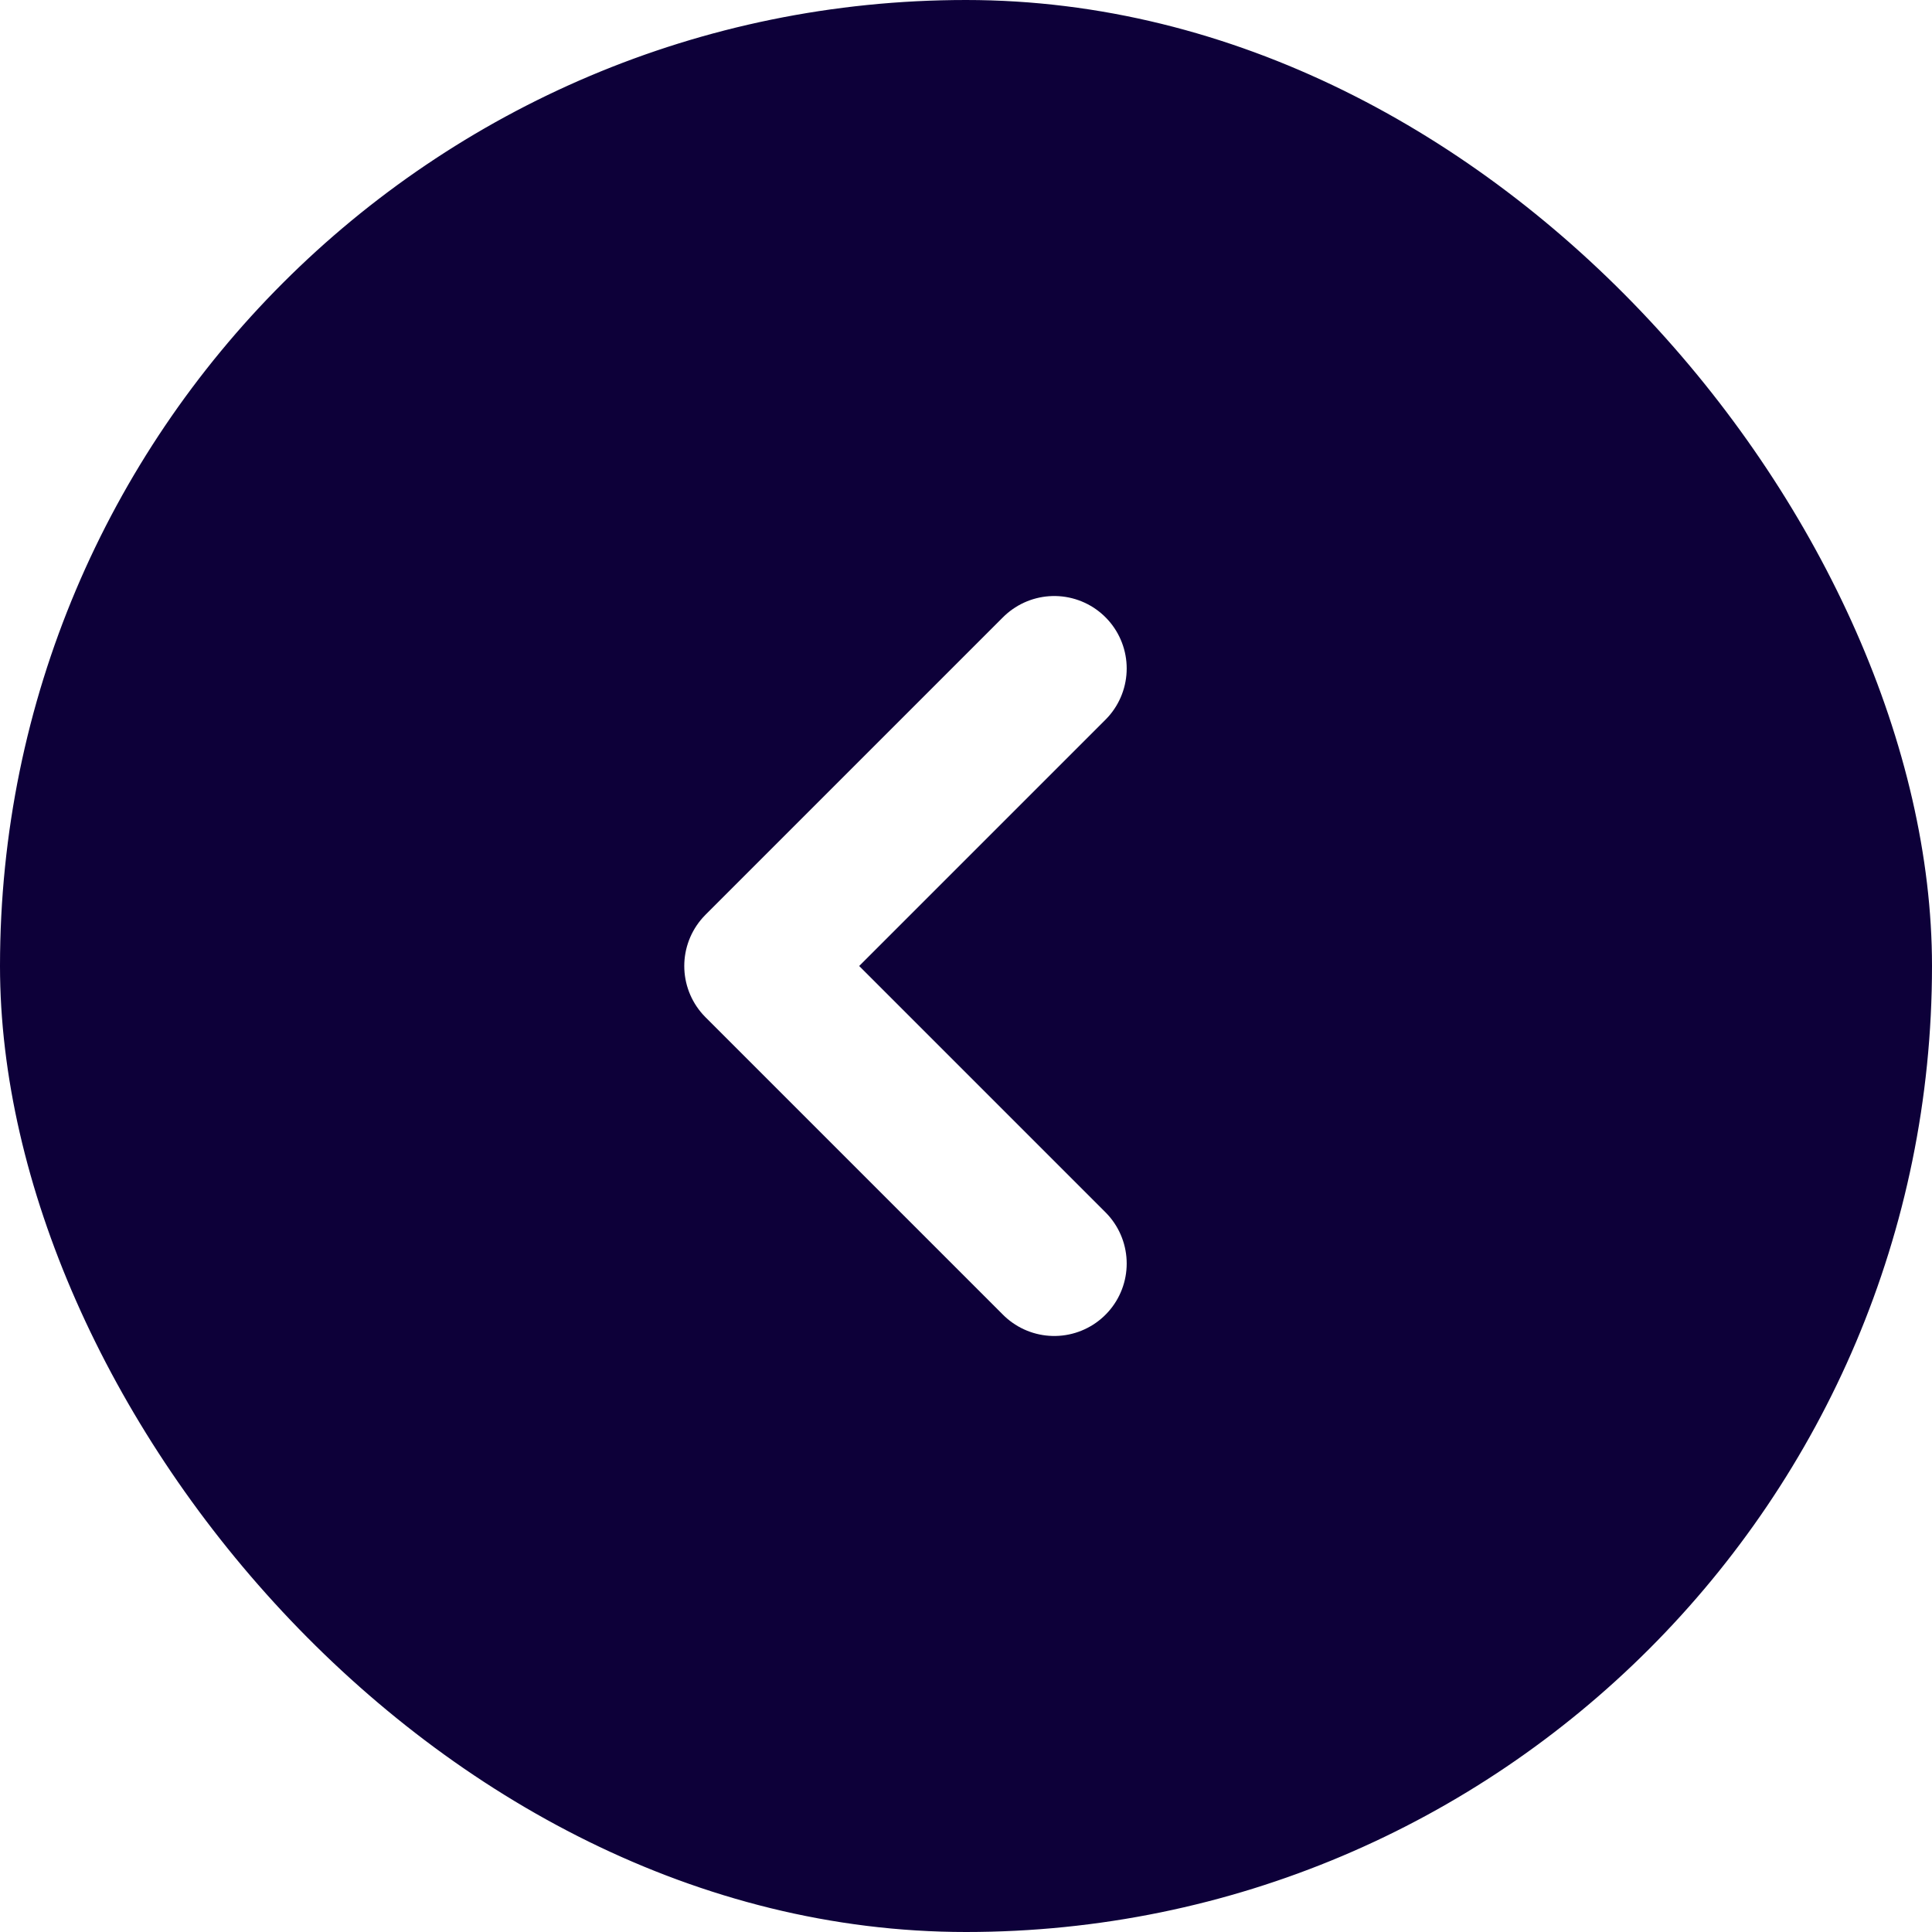
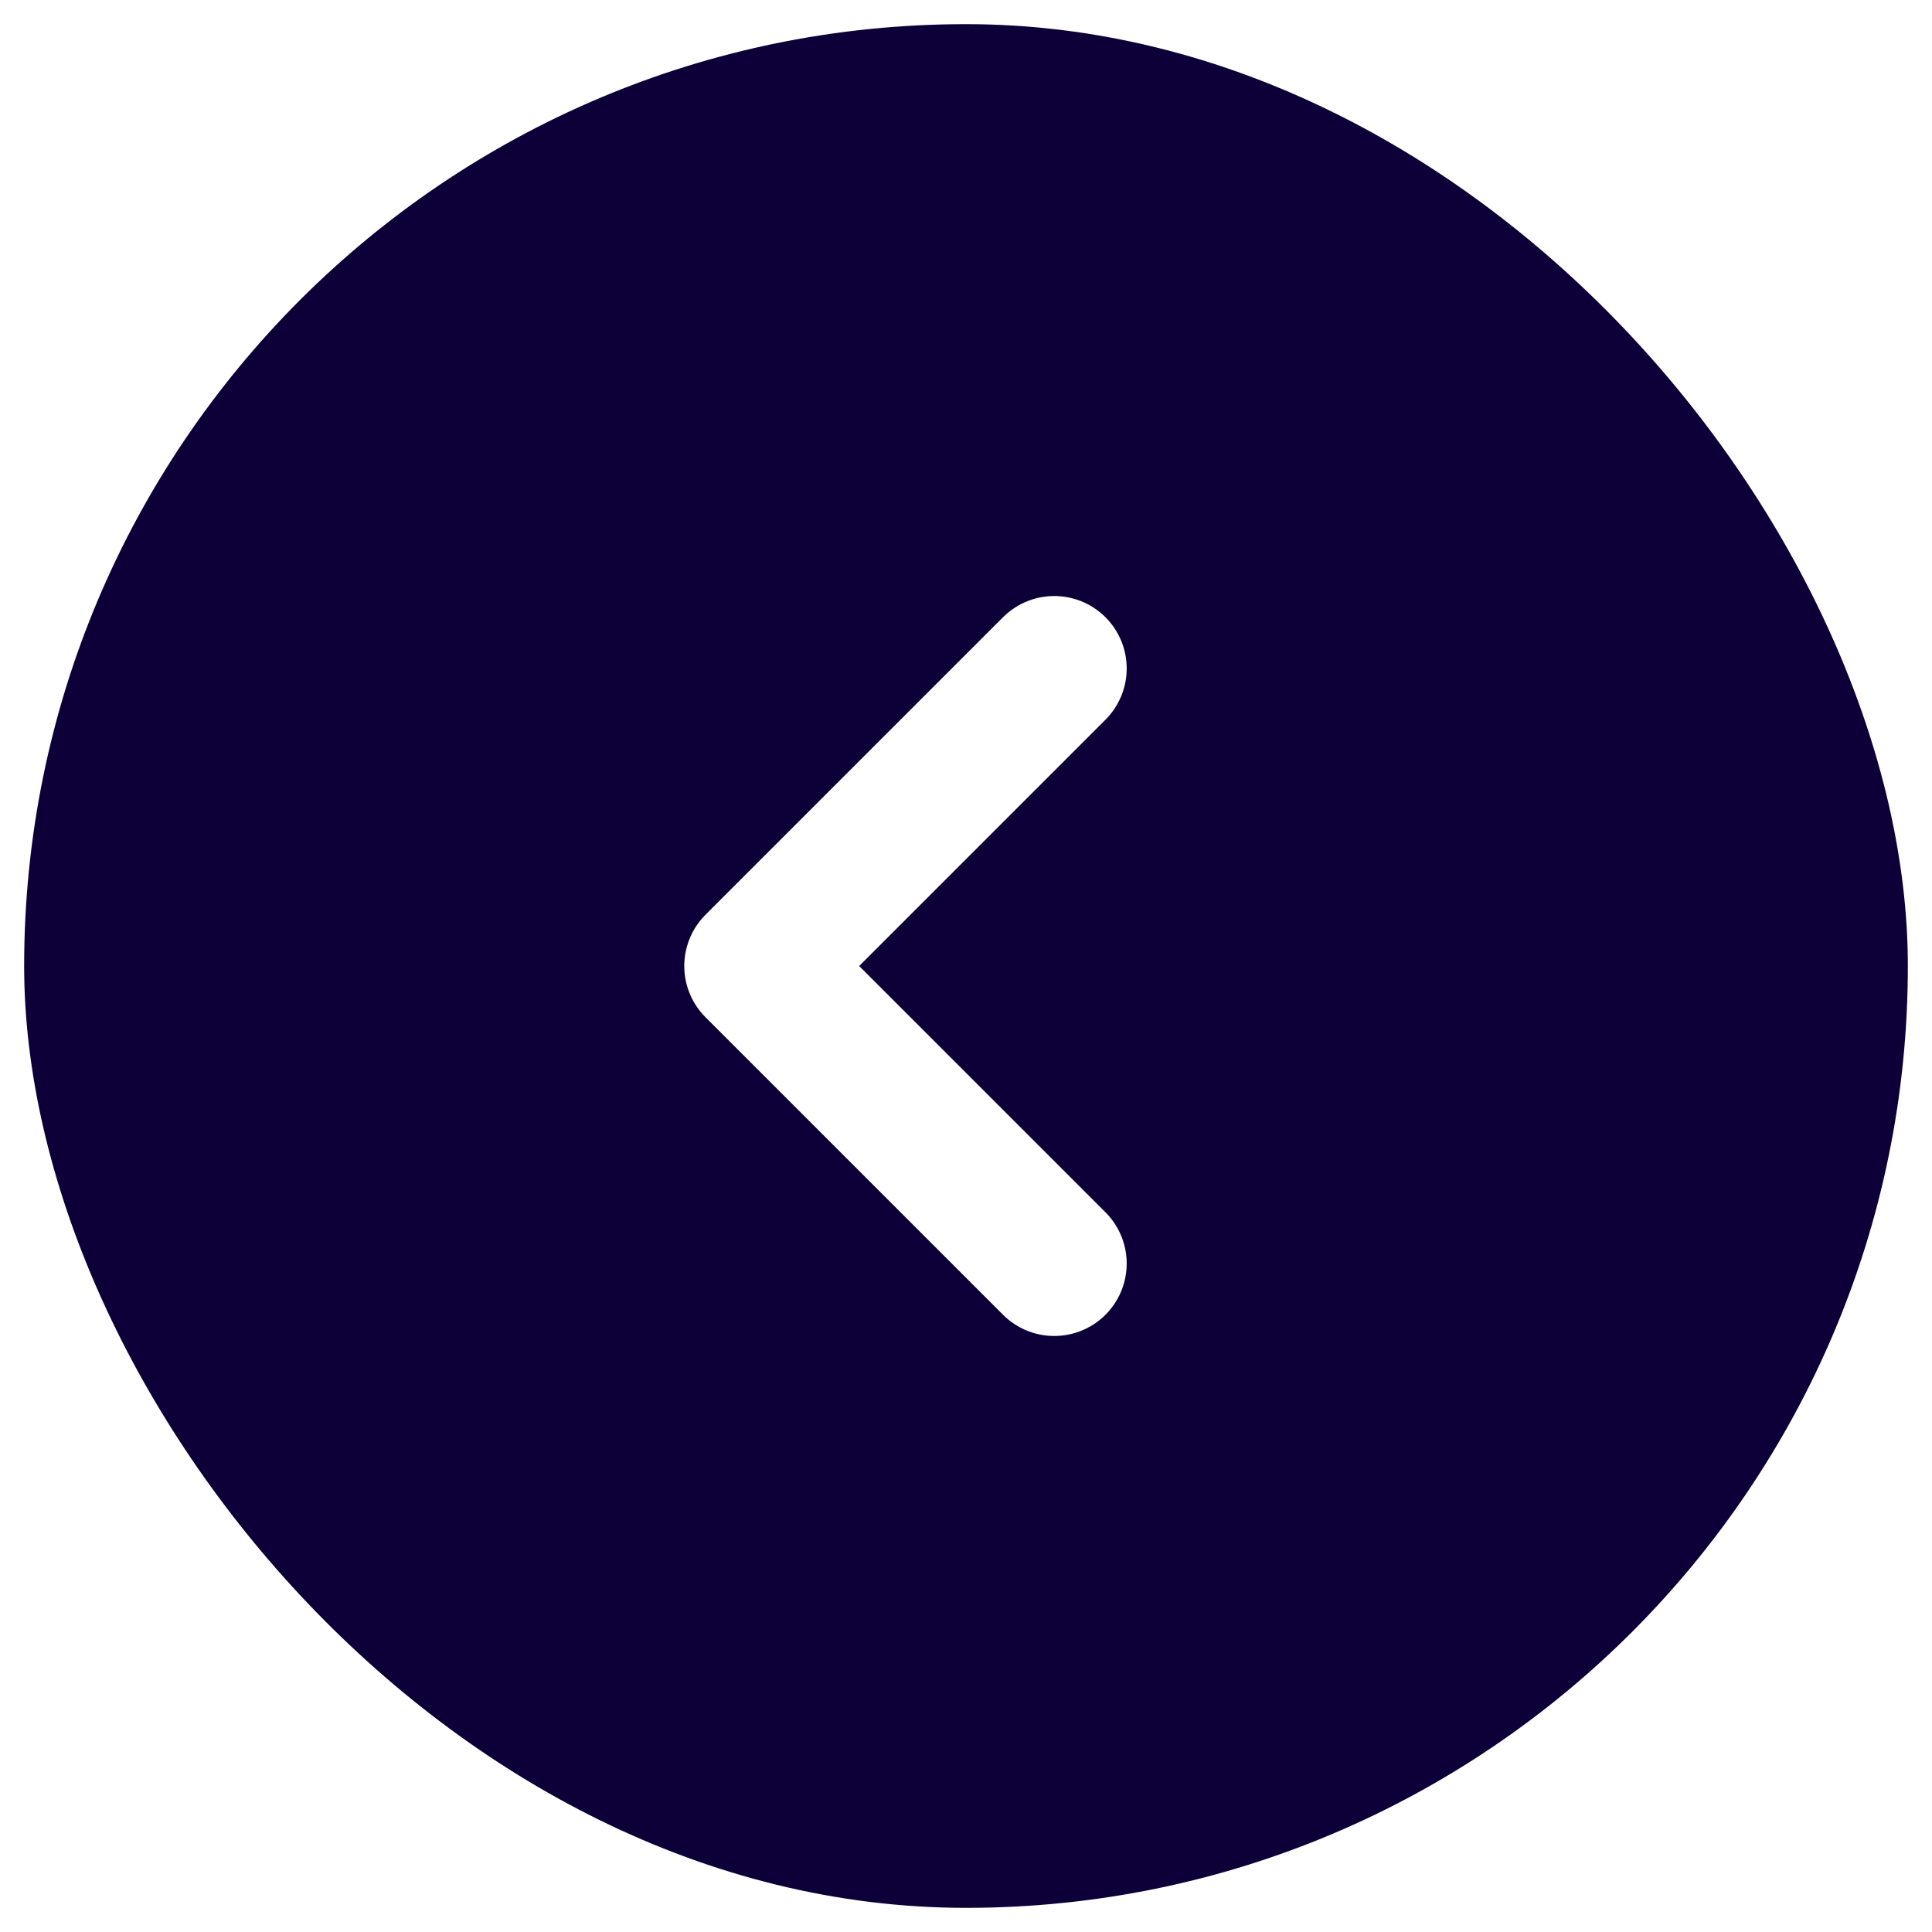
<svg xmlns="http://www.w3.org/2000/svg" width="40" height="40" viewBox="0 0 40 40" fill="none">
  <rect x="0.5" y="0.5" width="39" height="39" rx="19.5" fill="#0D0039" />
-   <rect x="0.5" y="0.5" width="39" height="39" rx="19.5" stroke="#0D0039" />
  <g filter="url(#filter0_d_1593_35525)">
    <path d="M21.827 26.16L15.667 20L21.827 13.84" stroke="white" stroke-width="3" stroke-linecap="round" stroke-linejoin="round" />
  </g>
  <defs>
    <filter id="filter0_d_1593_35525" x="11.52" y="11.52" width="16.96" height="16.96" filterUnits="userSpaceOnUse" color-interpolation-filters="sRGB">
      <feFlood flood-opacity="0" result="BackgroundImageFix" />
      <feColorMatrix in="SourceAlpha" type="matrix" values="0 0 0 0 0 0 0 0 0 0 0 0 0 0 0 0 0 0 127 0" result="hardAlpha" />
      <feOffset />
      <feGaussianBlur stdDeviation="0.24" />
      <feColorMatrix type="matrix" values="0 0 0 0 1 0 0 0 0 1 0 0 0 0 1 0 0 0 0.25 0" />
      <feBlend mode="normal" in2="BackgroundImageFix" result="effect1_dropShadow_1593_35525" />
      <feBlend mode="normal" in="SourceGraphic" in2="effect1_dropShadow_1593_35525" result="shape" />
    </filter>
  </defs>
</svg>